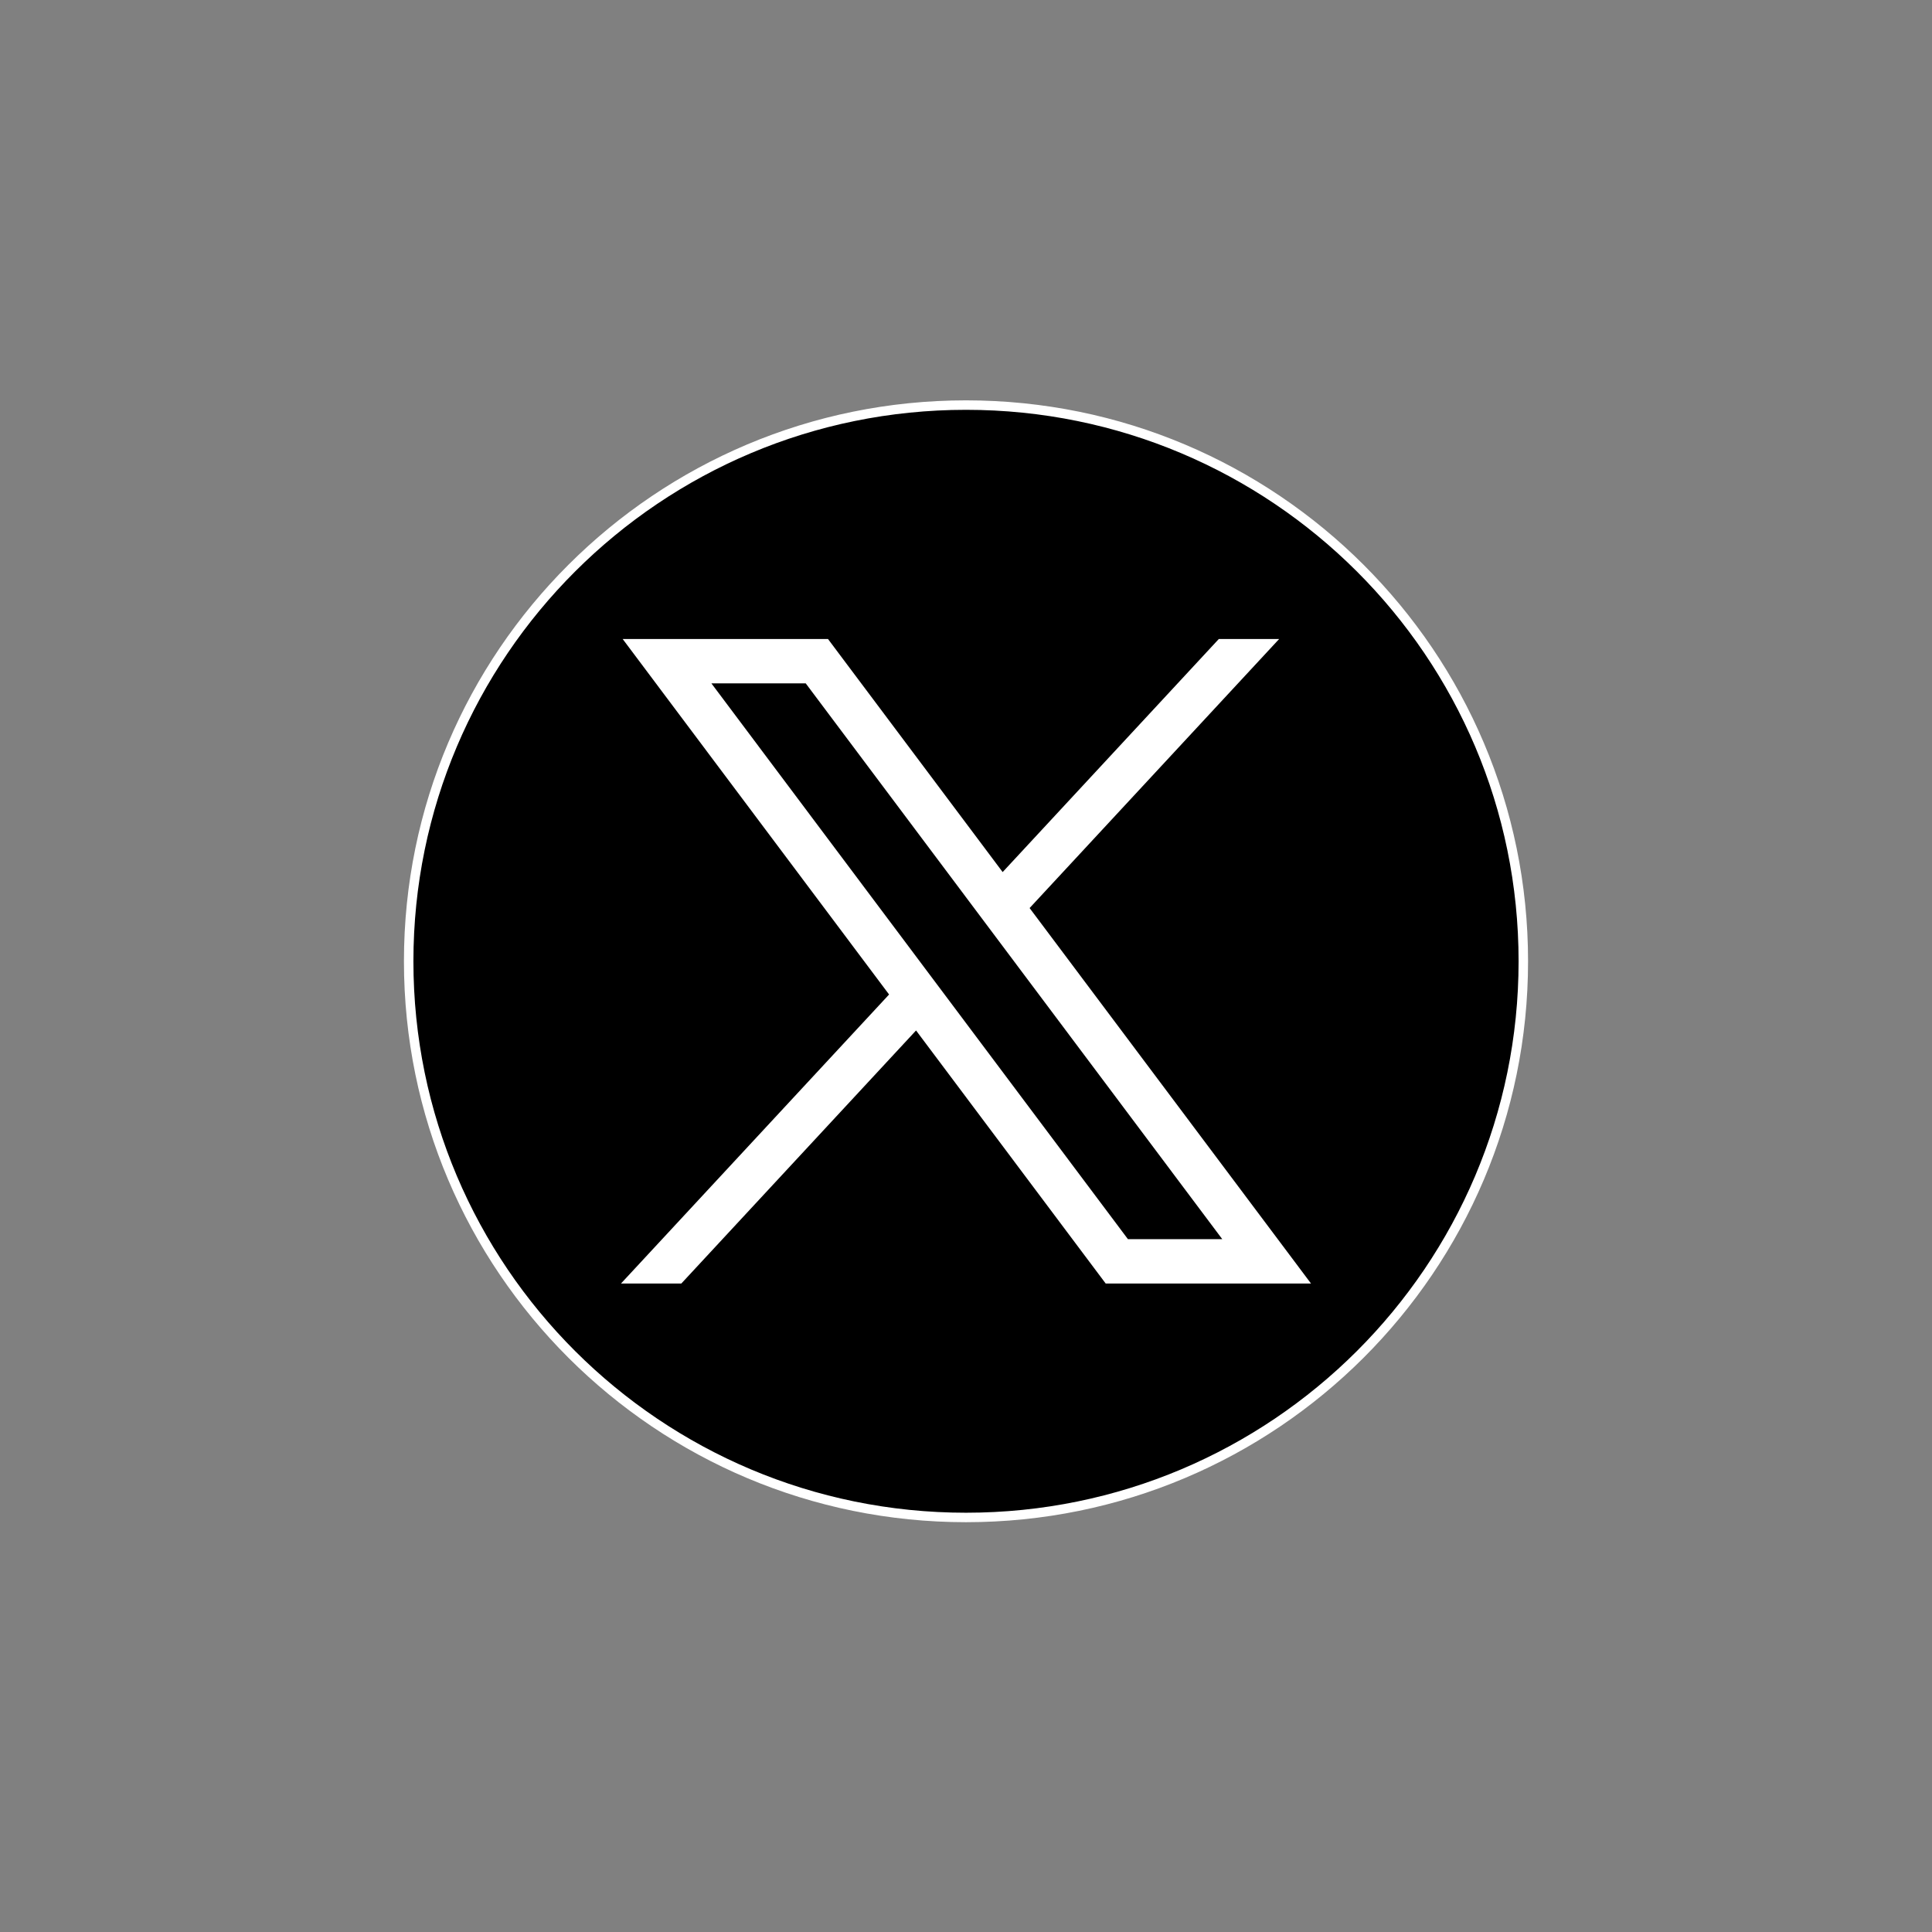
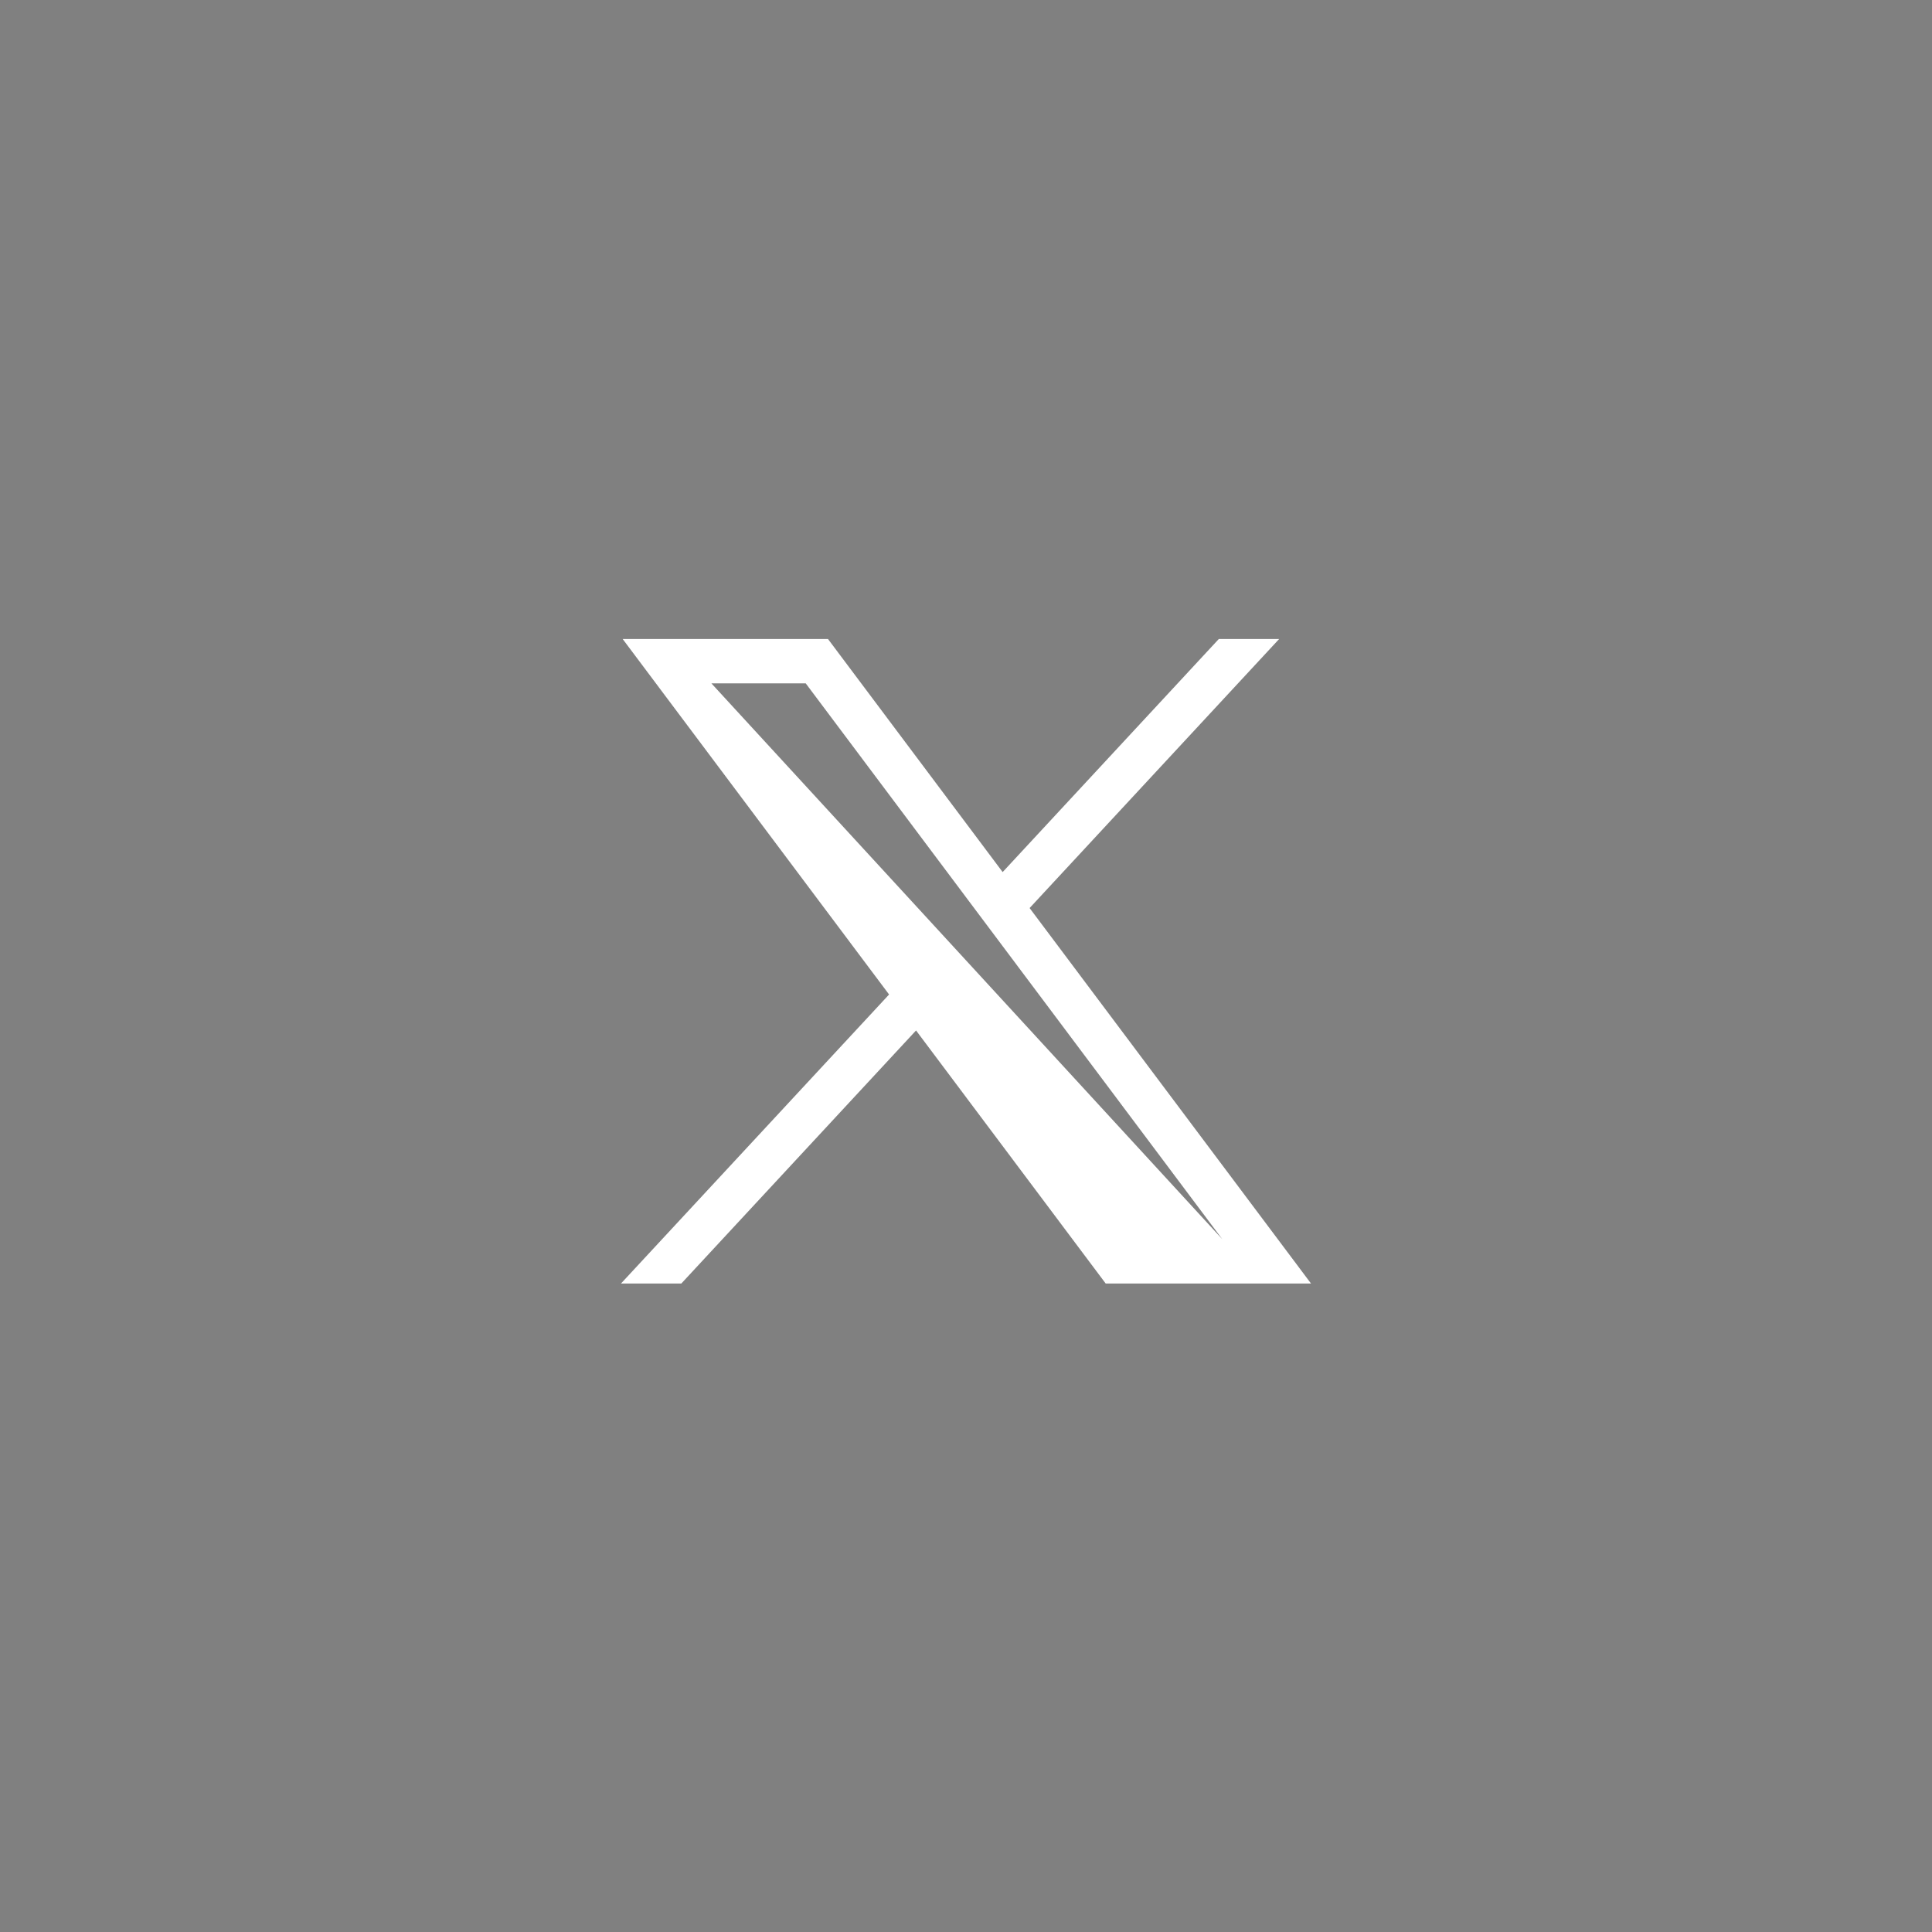
<svg xmlns="http://www.w3.org/2000/svg" width="204" height="204" viewBox="0 0 204 204" fill="none">
  <rect x="0" y="0" width="204" height="204" fill="#808080" stroke="none" />
-   <path d="M102 160.229C134.501 160.229 160.848 133.935 160.848 101.501C160.848 69.066 134.501 42.773 102 42.773C69.499 42.773 43.152 69.066 43.152 101.501C43.152 133.935 69.499 160.229 102 160.229Z" fill="black" stroke="white" stroke-miterlimit="10" />
-   <path d="M65.75 67.475L93.878 105.009L65.572 135.525H71.943L96.726 108.807L116.748 135.525H138.428L108.716 95.881L135.063 67.475H128.692L105.87 92.082L87.429 67.475H65.75ZM75.118 72.158H85.078L129.058 130.842H119.098L75.118 72.158Z" fill="white" />
+   <path d="M65.75 67.475L93.878 105.009L65.572 135.525H71.943L96.726 108.807L116.748 135.525H138.428L108.716 95.881L135.063 67.475H128.692L105.87 92.082L87.429 67.475H65.75ZM75.118 72.158H85.078L129.058 130.842L75.118 72.158Z" fill="white" />
</svg>